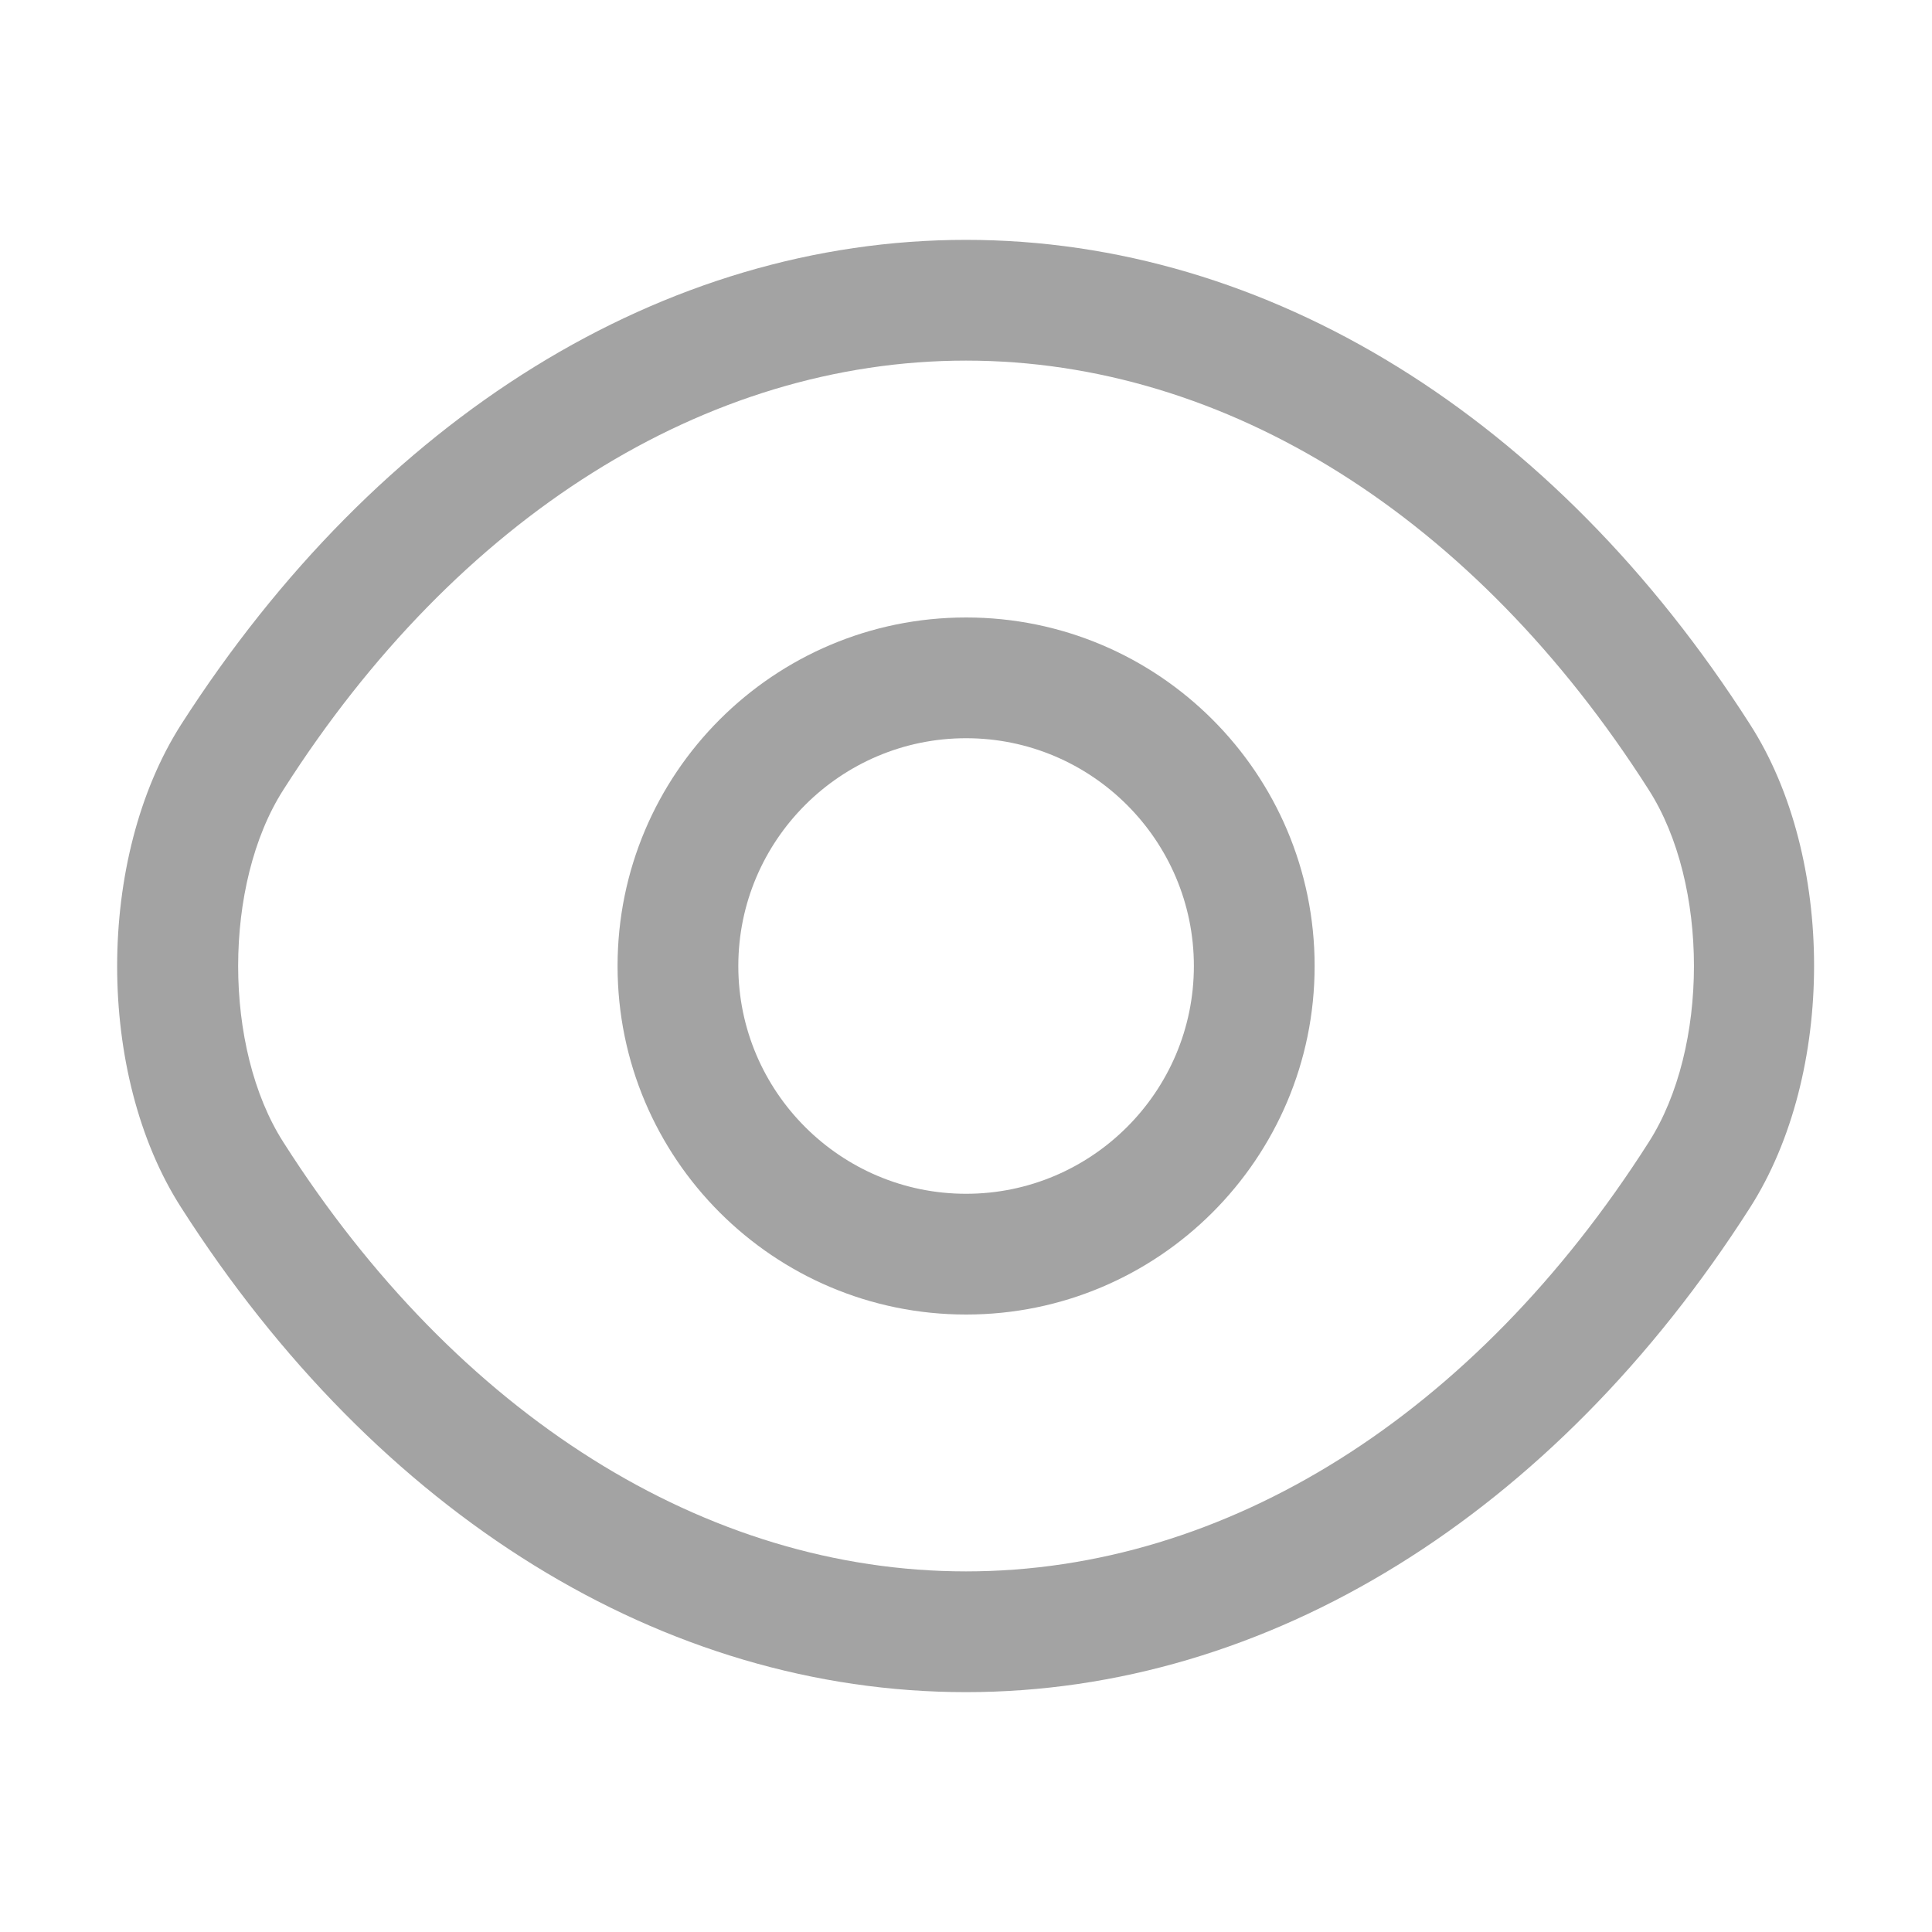
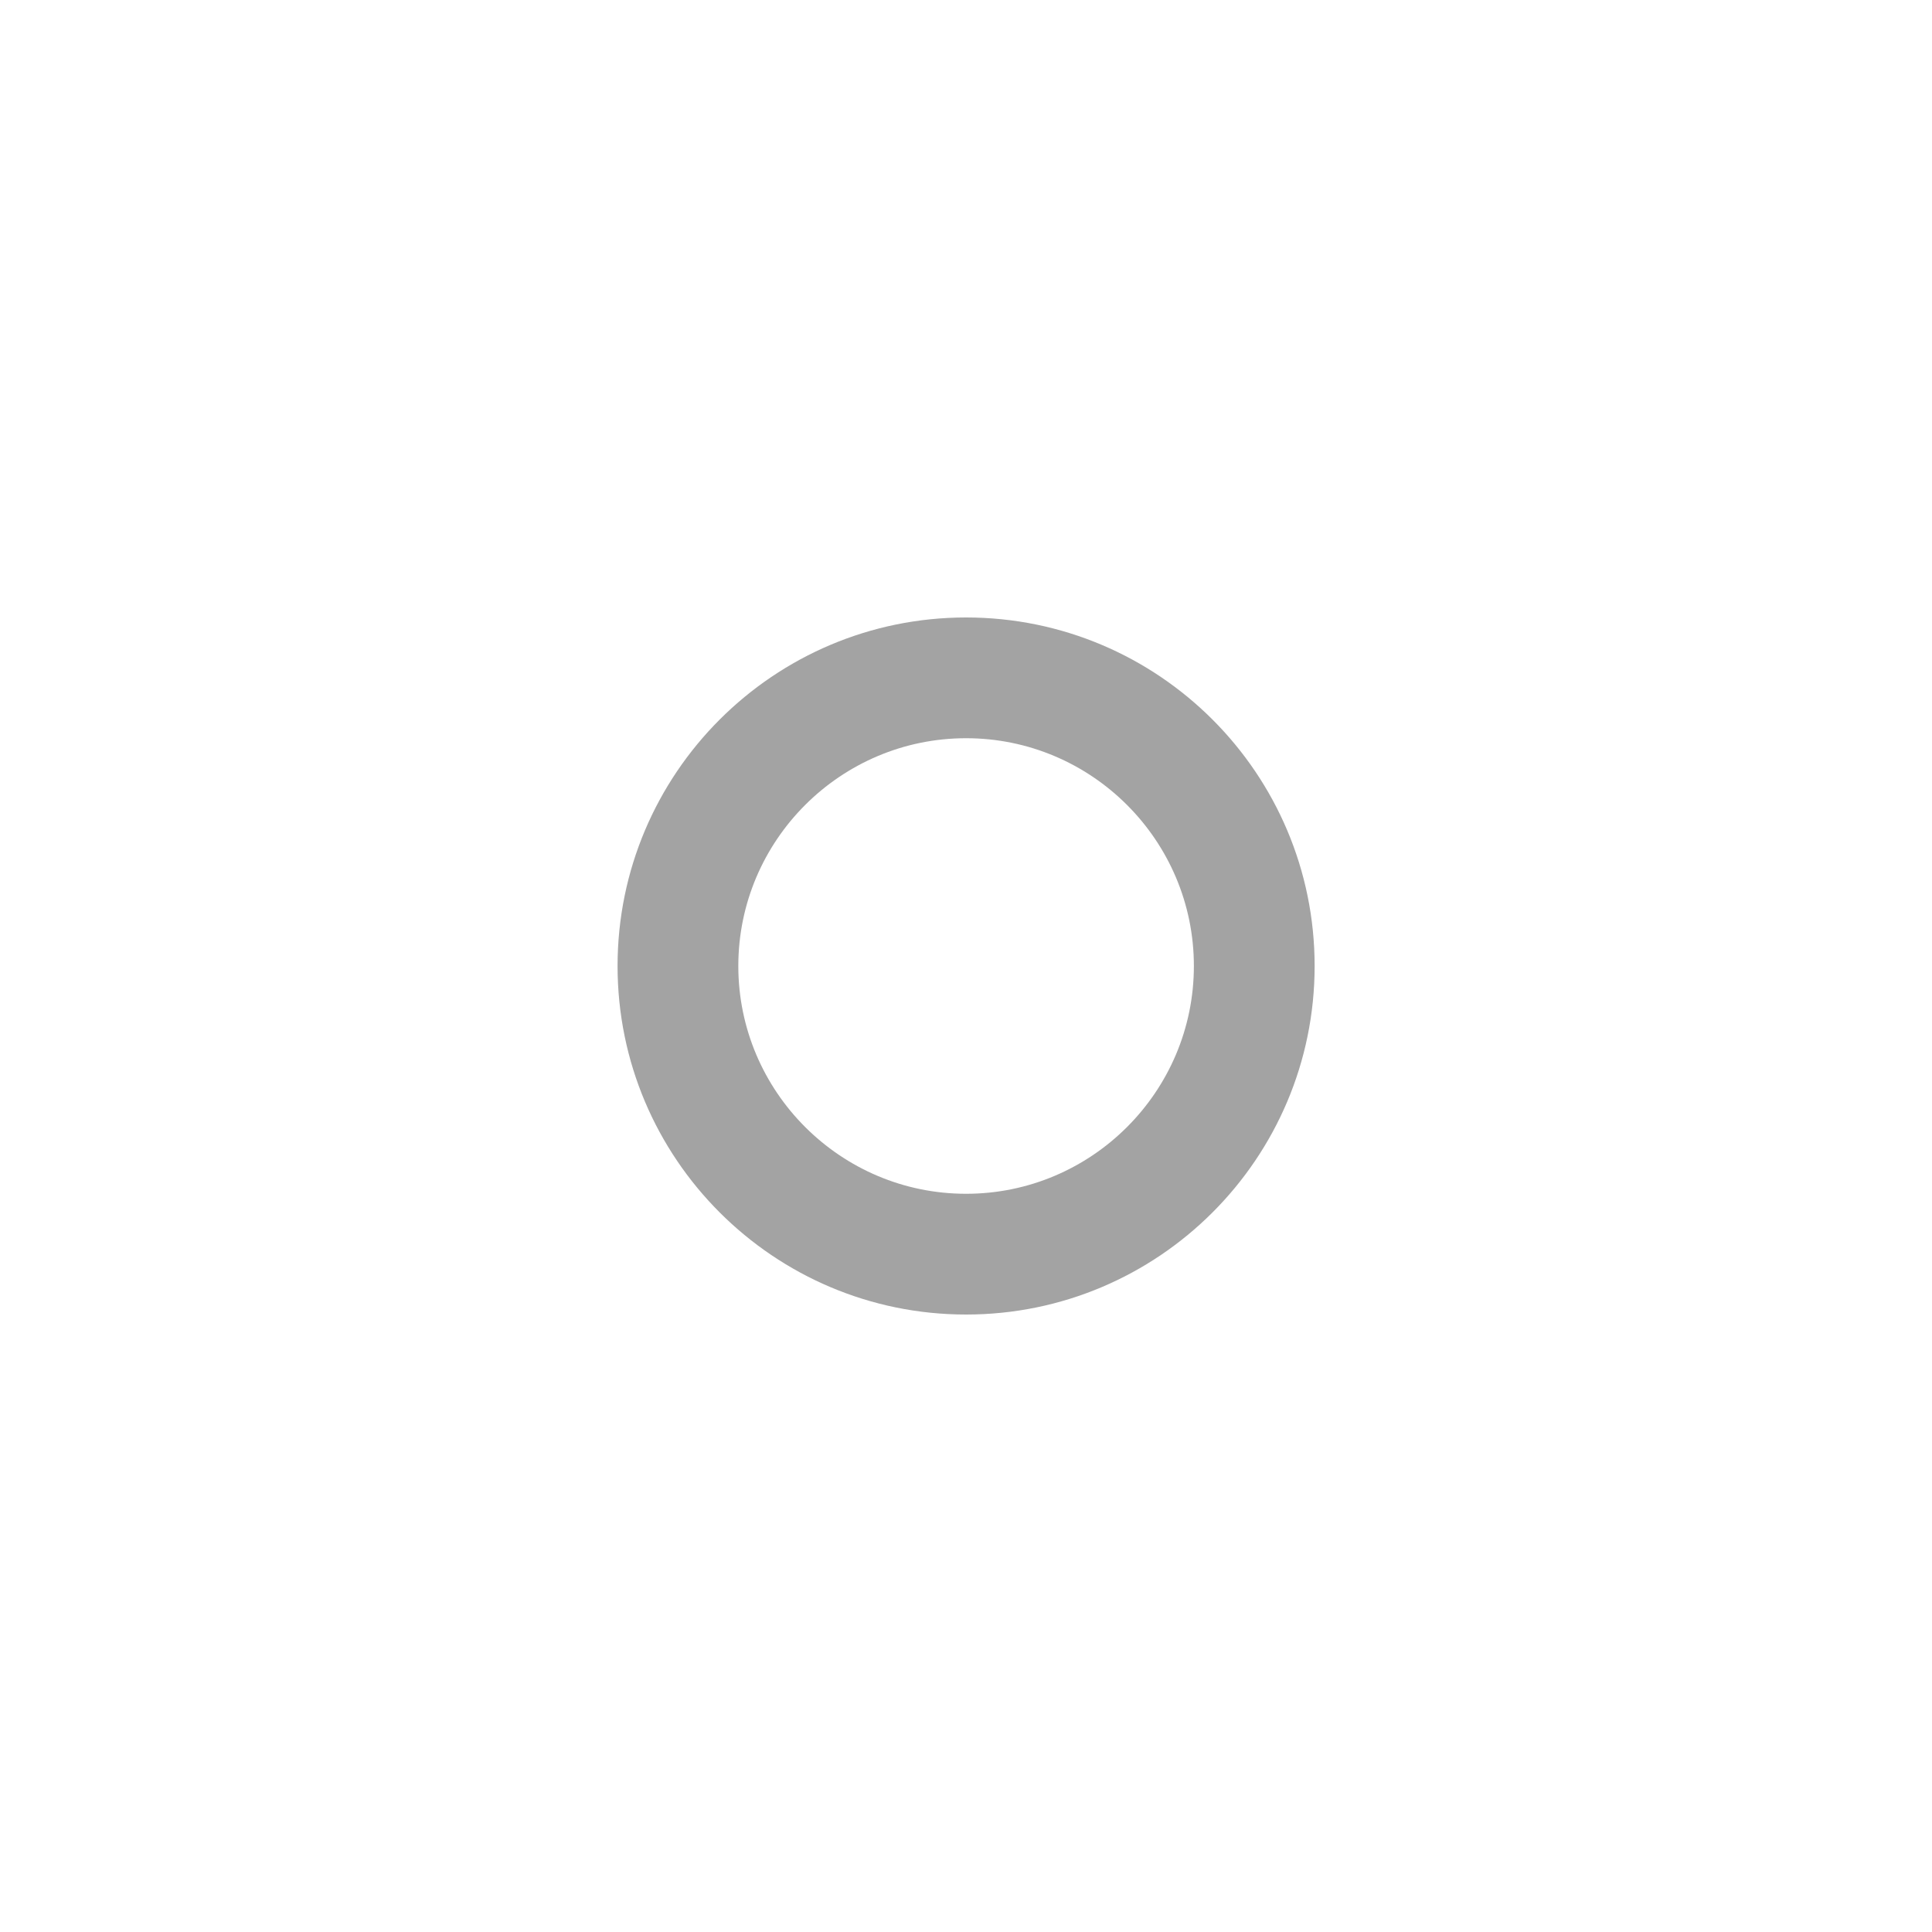
<svg xmlns="http://www.w3.org/2000/svg" width="20" height="20" viewBox="0 0 20 20" fill="none">
  <g id="eye 1">
    <path id="Vector" d="M10.001 13.608C8.009 13.608 6.393 11.992 6.393 10C6.393 8.008 8.009 6.392 10.001 6.392C11.993 6.392 13.609 8.008 13.609 10C13.609 11.992 11.993 13.608 10.001 13.608ZM10.001 7.642C8.701 7.642 7.643 8.7 7.643 10C7.643 11.3 8.701 12.358 10.001 12.358C11.301 12.358 12.359 11.3 12.359 10C12.359 8.7 11.301 7.642 10.001 7.642Z" fill="#A3A3A3" />
-     <path id="Vector_2" d="M10 17.517C6.867 17.517 3.909 15.683 1.875 12.5C0.992 11.125 0.992 8.883 1.875 7.5C3.917 4.317 6.875 2.483 10 2.483C13.125 2.483 16.084 4.317 18.117 7.5C19 8.875 19 11.117 18.117 12.5C16.084 15.683 13.125 17.517 10 17.517ZM10 3.733C7.309 3.733 4.734 5.35 2.934 8.175C2.309 9.15 2.309 10.85 2.934 11.825C4.734 14.65 7.309 16.267 10 16.267C12.692 16.267 15.267 14.65 17.067 11.825C17.692 10.85 17.692 9.15 17.067 8.175C15.267 5.35 12.692 3.733 10 3.733Z" fill="#A3A3A3" />
  </g>
</svg>